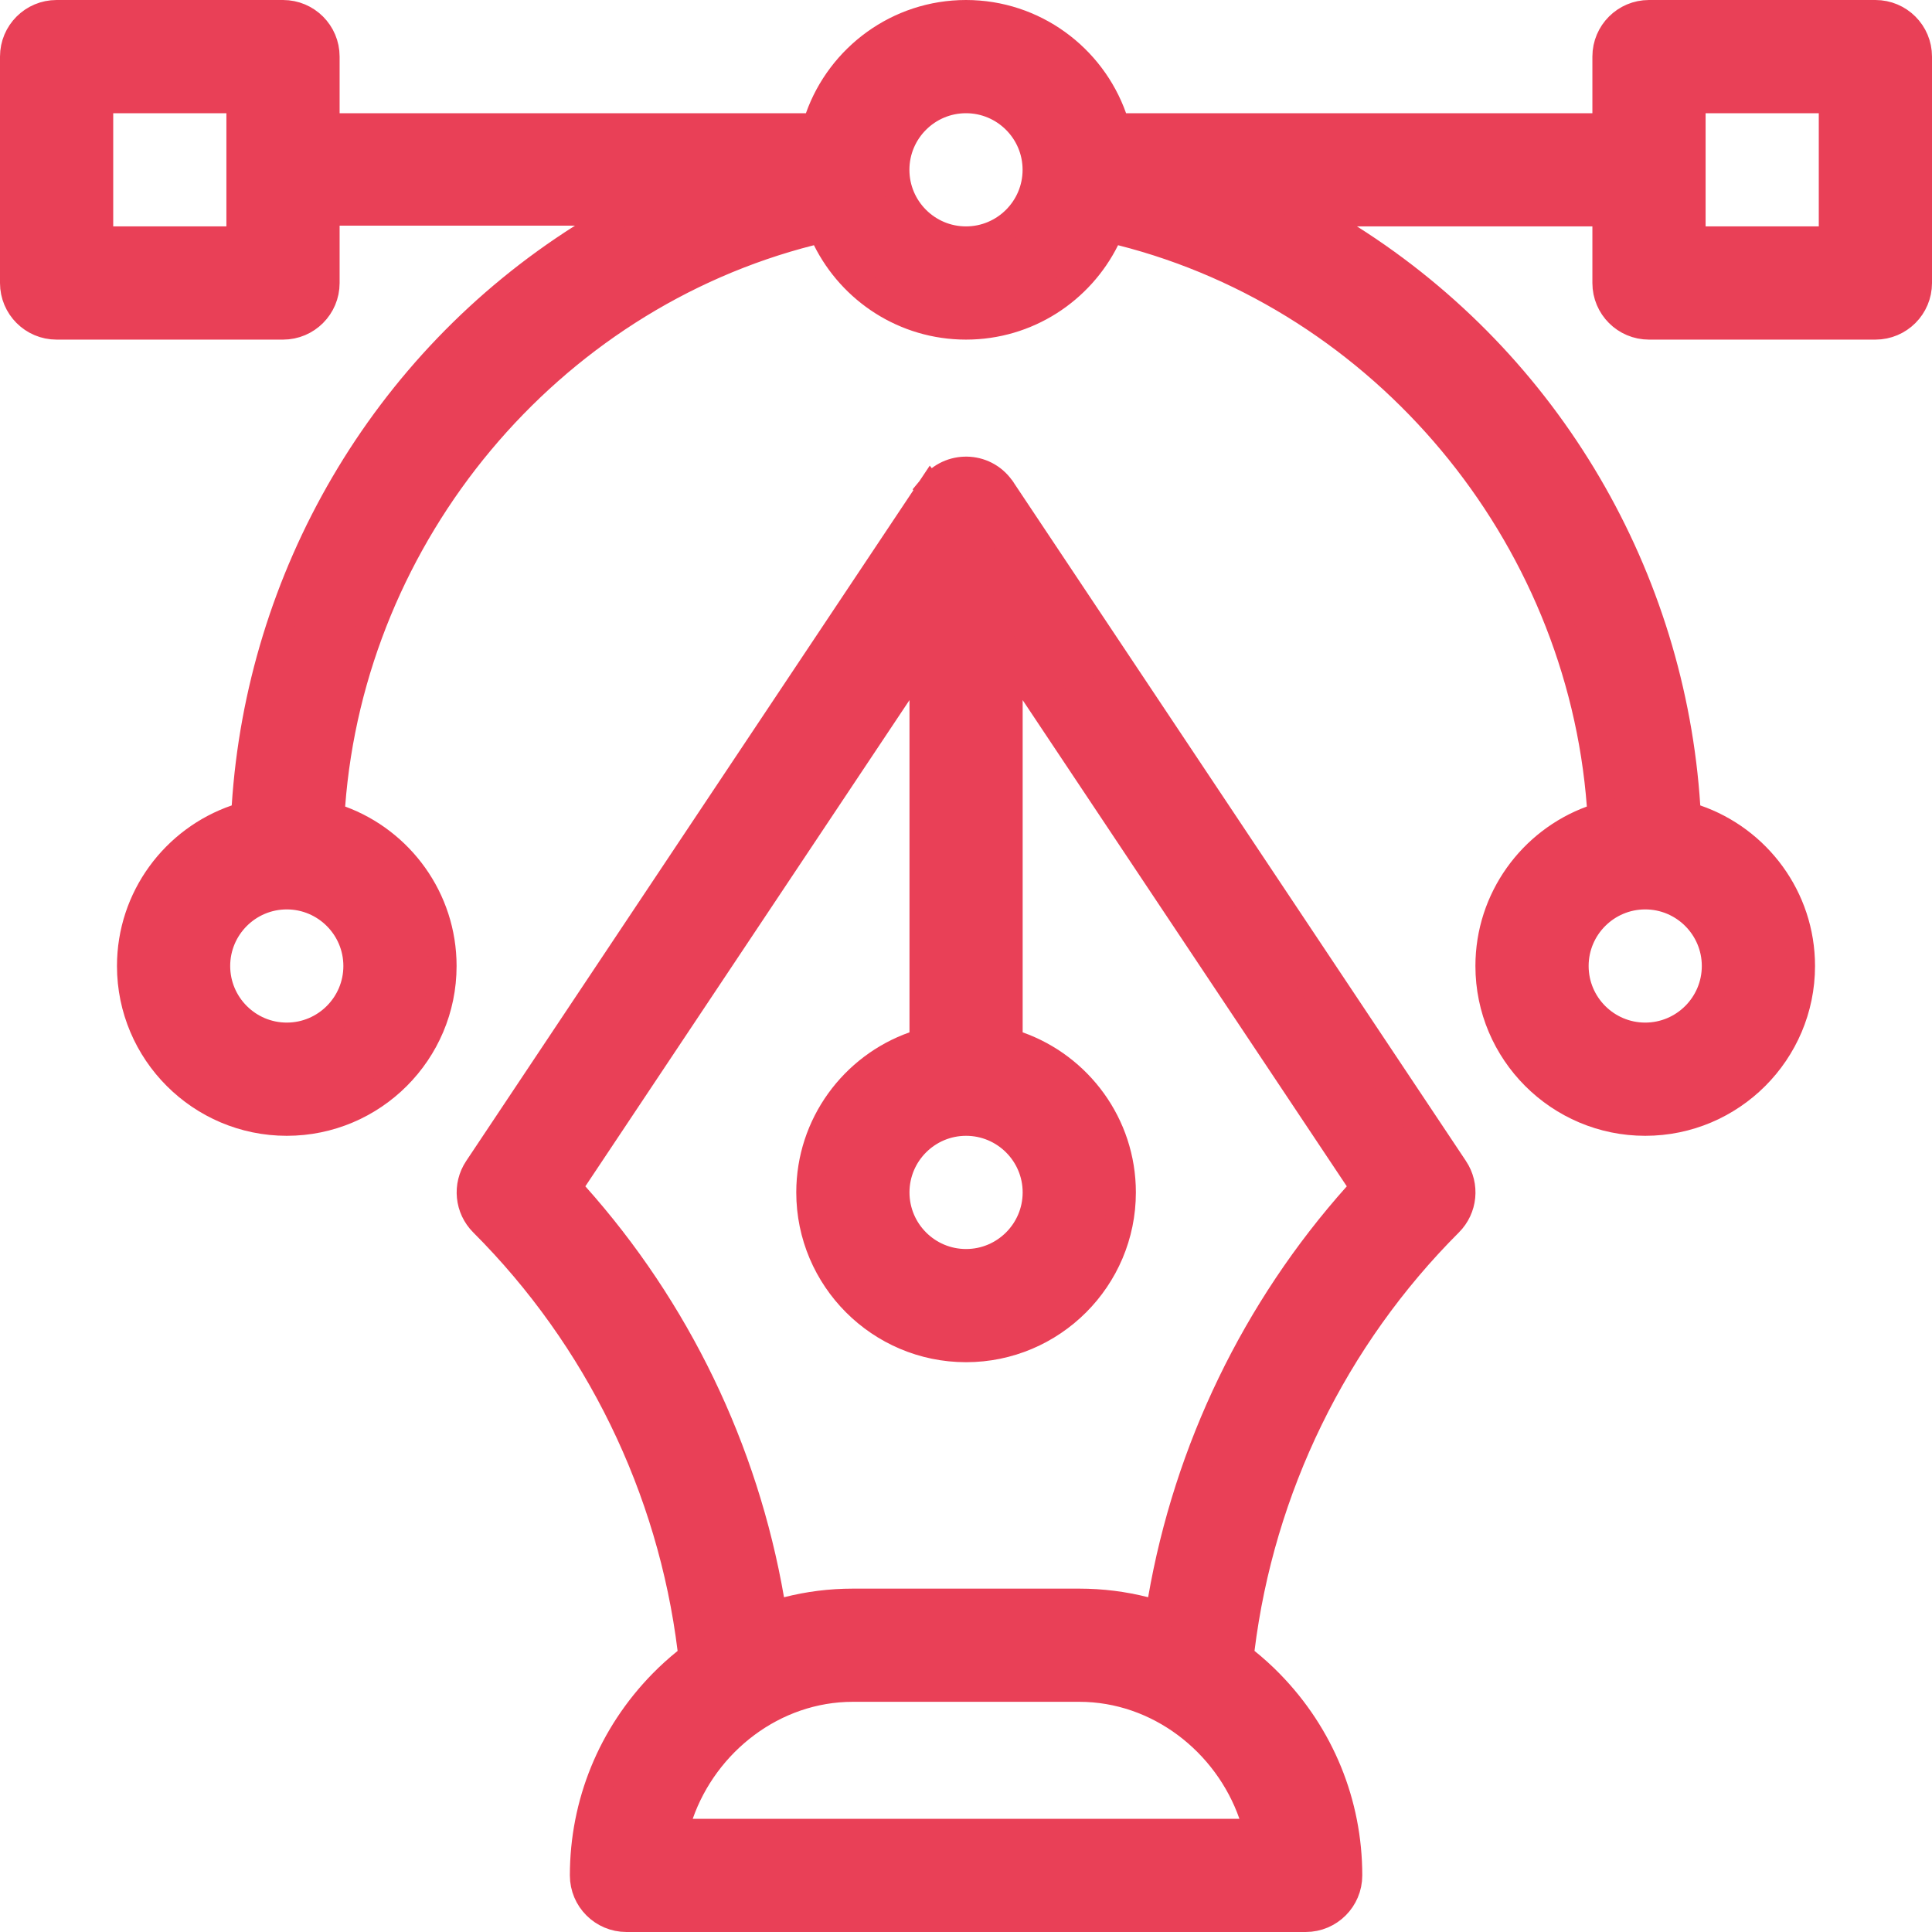
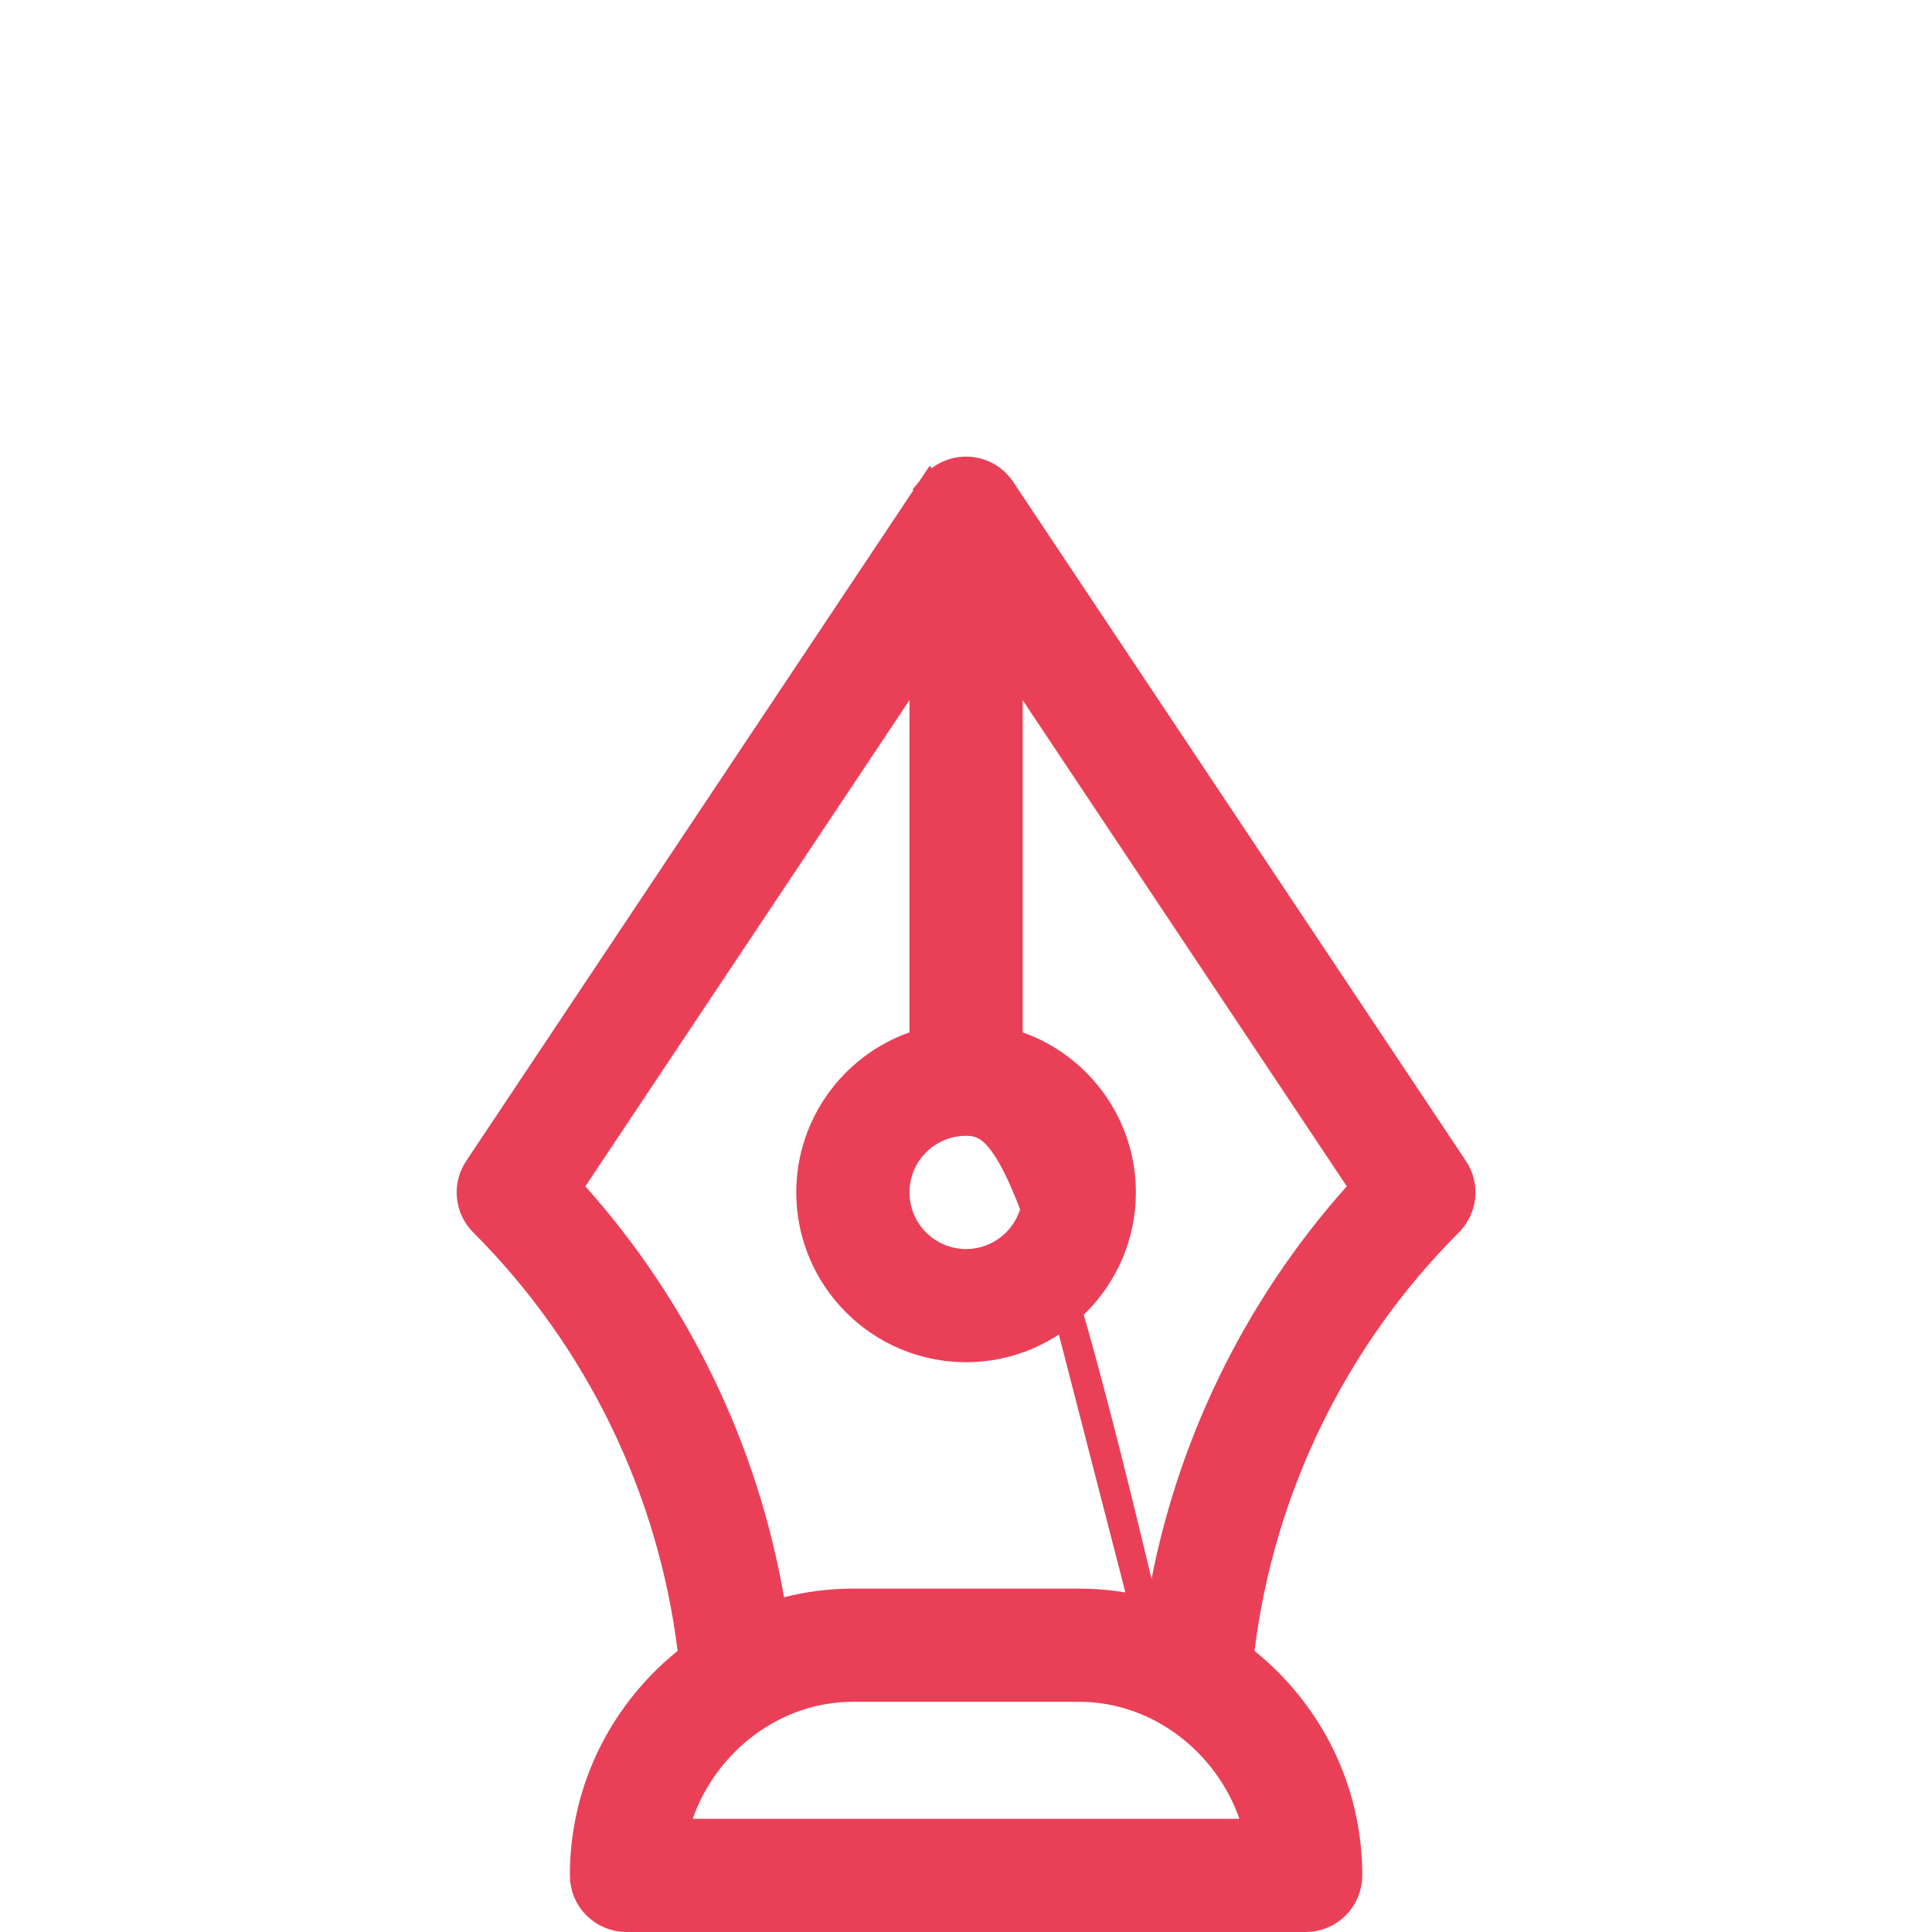
<svg xmlns="http://www.w3.org/2000/svg" width="55" height="55" viewBox="0 0 55 55" fill="none">
-   <path d="M45.332 3.623H45.732V3.223V1.611C45.732 0.942 46.274 0.4 46.943 0.4H53.389C54.058 0.4 54.6 0.942 54.6 1.611V8.057C54.6 8.726 54.058 9.268 53.389 9.268H46.943C46.274 9.268 45.732 8.726 45.732 8.057V6.445V6.045H45.332H38.631H37.252L38.417 6.783C44.109 10.388 47.586 16.463 48.004 22.954L48.021 23.22L48.273 23.307C50.016 23.906 51.27 25.56 51.27 27.5C51.27 29.945 49.281 31.934 46.836 31.934C44.391 31.934 42.402 29.945 42.402 27.5C42.402 25.592 43.615 23.959 45.312 23.336L45.596 23.232L45.573 22.93C44.988 15.172 39.404 8.49 31.928 6.593L31.615 6.514L31.471 6.802C30.744 8.263 29.237 9.268 27.5 9.268C25.763 9.268 24.256 8.263 23.529 6.802L23.385 6.513L23.072 6.593C15.596 8.49 10.012 15.172 9.427 22.93L9.404 23.232L9.688 23.336C11.385 23.959 12.598 25.592 12.598 27.5C12.598 29.945 10.609 31.934 8.164 31.934C5.72 31.934 3.73 29.945 3.73 27.5C3.73 25.56 4.984 23.906 6.727 23.307L6.979 23.22L6.996 22.954C7.413 16.476 10.88 10.373 16.583 6.762L17.748 6.024H16.369H9.668H9.268V6.424V8.057C9.268 8.726 8.726 9.268 8.057 9.268H1.611C0.942 9.268 0.4 8.726 0.4 8.057V1.611C0.4 0.942 0.942 0.4 1.611 0.4H8.057C8.726 0.4 9.268 0.942 9.268 1.611V3.223V3.623H9.668H22.943H23.226L23.32 3.356C23.931 1.635 25.575 0.4 27.5 0.4C29.425 0.4 31.069 1.635 31.68 3.356L31.774 3.623H32.057H45.332ZM6.445 6.845H6.845V6.445V3.223V2.823H6.445H3.223H2.823V3.223V6.445V6.845H3.223H6.445ZM51.777 6.845H52.177V6.445V3.223V2.823H51.777H48.555H48.155V3.223V6.445V6.845H48.555H51.777ZM6.153 27.5C6.153 28.609 7.055 29.511 8.164 29.511C9.273 29.511 10.175 28.609 10.175 27.5C10.175 26.391 9.273 25.489 8.164 25.489C7.055 25.489 6.153 26.391 6.153 27.5ZM25.489 4.834C25.489 5.943 26.391 6.845 27.5 6.845C28.609 6.845 29.511 5.943 29.511 4.834C29.511 3.725 28.609 2.823 27.5 2.823C26.391 2.823 25.489 3.725 25.489 4.834ZM48.847 27.5C48.847 26.391 47.945 25.489 46.836 25.489C45.727 25.489 44.825 26.391 44.825 27.5C44.825 28.609 45.727 29.511 46.836 29.511C47.945 29.511 48.847 28.609 48.847 27.5Z" fill="#E94057" stroke="#E94057" stroke-width="0.8" />
-   <path d="M41.4 33.273L41.4 33.273L28.512 13.941C28.512 13.94 28.511 13.94 28.51 13.938L28.506 13.933L28.499 13.922L28.497 13.92L28.497 13.92C28.482 13.898 28.464 13.874 28.445 13.851C27.935 13.217 26.963 13.259 26.506 13.921L26.505 13.922L26.498 13.933L26.493 13.939L41.4 33.273ZM41.4 33.273C41.721 33.754 41.657 34.394 41.249 34.802L41.249 34.802C37.971 38.08 35.885 42.364 35.316 46.949L35.289 47.169L35.462 47.309C35.702 47.502 35.931 47.709 36.148 47.931C37.589 49.405 38.381 51.342 38.381 53.389C38.381 54.058 37.839 54.6 37.17 54.6H17.834C17.165 54.6 16.623 54.058 16.623 53.389C16.623 51.342 17.415 49.405 18.856 47.931L18.856 47.931C19.073 47.709 19.302 47.503 19.542 47.309L19.715 47.169L19.687 46.949C19.119 42.364 17.033 38.08 13.755 34.802C13.347 34.394 13.283 33.754 13.604 33.273L13.604 33.273L26.492 13.941L41.4 33.273ZM28.51 13.937L28.51 13.938L28.51 13.937ZM19.343 51.645L19.156 52.177H19.72H35.284H35.848L35.661 51.645C34.94 49.583 32.98 48.047 30.725 48.047H24.279C22.023 48.047 20.064 49.583 19.343 51.645ZM32.586 45.857L33.005 45.964L33.079 45.538C33.82 41.269 35.745 37.278 38.639 34.038L38.845 33.807L38.673 33.55L29.446 19.709L28.713 18.61V19.931V29.389V29.671L28.98 29.766C30.701 30.376 31.936 32.02 31.936 33.945C31.936 36.39 29.947 38.379 27.502 38.379C25.057 38.379 23.068 36.39 23.068 33.945C23.068 32.02 24.303 30.376 26.024 29.766L26.291 29.671V29.389V19.931V18.61L25.558 19.709L16.331 33.55L16.159 33.807L16.365 34.038C19.259 37.278 21.184 41.269 21.925 45.538L21.999 45.965L22.418 45.858C23.02 45.704 23.643 45.625 24.279 45.625H30.725C31.36 45.625 31.984 45.704 32.586 45.857ZM29.513 33.945C29.513 32.836 28.611 31.934 27.502 31.934C26.392 31.934 25.491 32.836 25.491 33.945C25.491 35.055 26.392 35.957 27.502 35.957C28.611 35.957 29.513 35.055 29.513 33.945Z" fill="#E94057" stroke="#E94057" stroke-width="0.8" />
+   <path d="M41.4 33.273L41.4 33.273L28.512 13.941C28.512 13.94 28.511 13.94 28.51 13.938L28.506 13.933L28.499 13.922L28.497 13.92L28.497 13.92C28.482 13.898 28.464 13.874 28.445 13.851C27.935 13.217 26.963 13.259 26.506 13.921L26.505 13.922L26.498 13.933L26.493 13.939L41.4 33.273ZM41.4 33.273C41.721 33.754 41.657 34.394 41.249 34.802L41.249 34.802C37.971 38.08 35.885 42.364 35.316 46.949L35.289 47.169L35.462 47.309C35.702 47.502 35.931 47.709 36.148 47.931C37.589 49.405 38.381 51.342 38.381 53.389C38.381 54.058 37.839 54.6 37.17 54.6H17.834C17.165 54.6 16.623 54.058 16.623 53.389C16.623 51.342 17.415 49.405 18.856 47.931L18.856 47.931C19.073 47.709 19.302 47.503 19.542 47.309L19.715 47.169L19.687 46.949C19.119 42.364 17.033 38.08 13.755 34.802C13.347 34.394 13.283 33.754 13.604 33.273L13.604 33.273L26.492 13.941L41.4 33.273ZM28.51 13.937L28.51 13.938L28.51 13.937ZM19.343 51.645L19.156 52.177H19.72H35.284H35.848L35.661 51.645C34.94 49.583 32.98 48.047 30.725 48.047H24.279C22.023 48.047 20.064 49.583 19.343 51.645ZM32.586 45.857L33.005 45.964L33.079 45.538C33.82 41.269 35.745 37.278 38.639 34.038L38.845 33.807L38.673 33.55L29.446 19.709L28.713 18.61V19.931V29.389V29.671L28.98 29.766C30.701 30.376 31.936 32.02 31.936 33.945C31.936 36.39 29.947 38.379 27.502 38.379C25.057 38.379 23.068 36.39 23.068 33.945C23.068 32.02 24.303 30.376 26.024 29.766L26.291 29.671V29.389V19.931V18.61L25.558 19.709L16.331 33.55L16.159 33.807L16.365 34.038C19.259 37.278 21.184 41.269 21.925 45.538L21.999 45.965L22.418 45.858C23.02 45.704 23.643 45.625 24.279 45.625H30.725C31.36 45.625 31.984 45.704 32.586 45.857ZC29.513 32.836 28.611 31.934 27.502 31.934C26.392 31.934 25.491 32.836 25.491 33.945C25.491 35.055 26.392 35.957 27.502 35.957C28.611 35.957 29.513 35.055 29.513 33.945Z" fill="#E94057" stroke="#E94057" stroke-width="0.8" />
</svg>